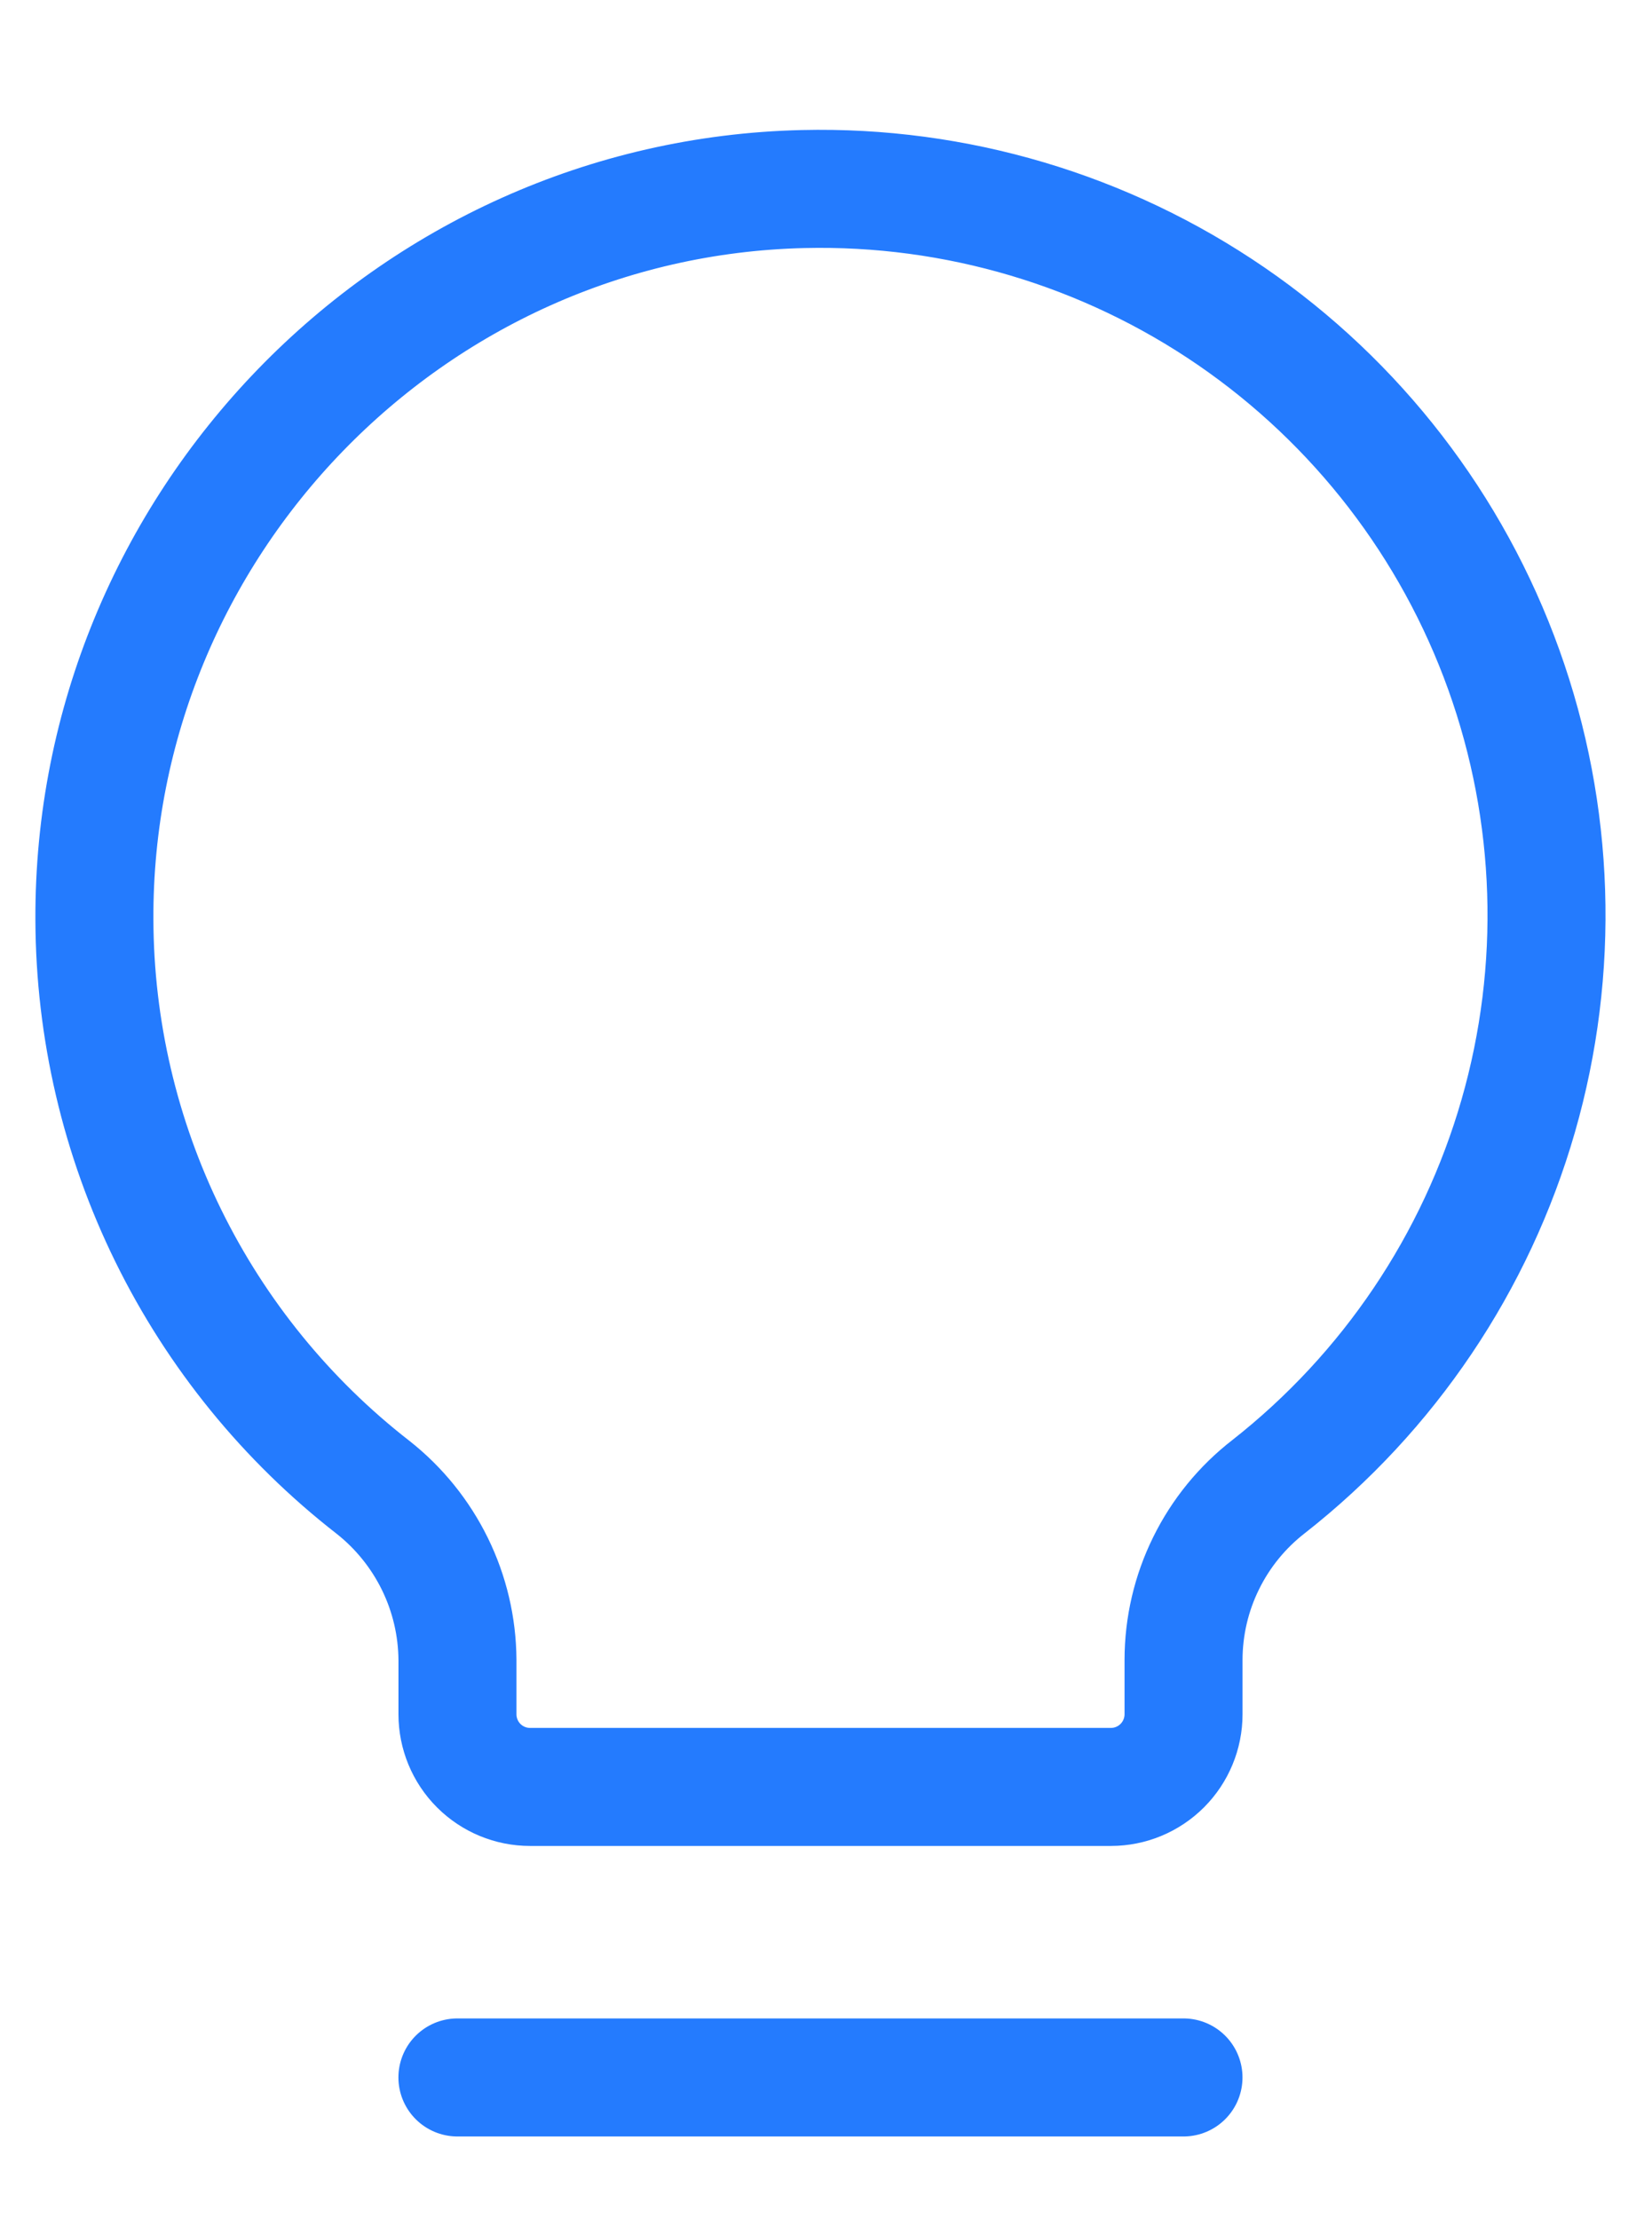
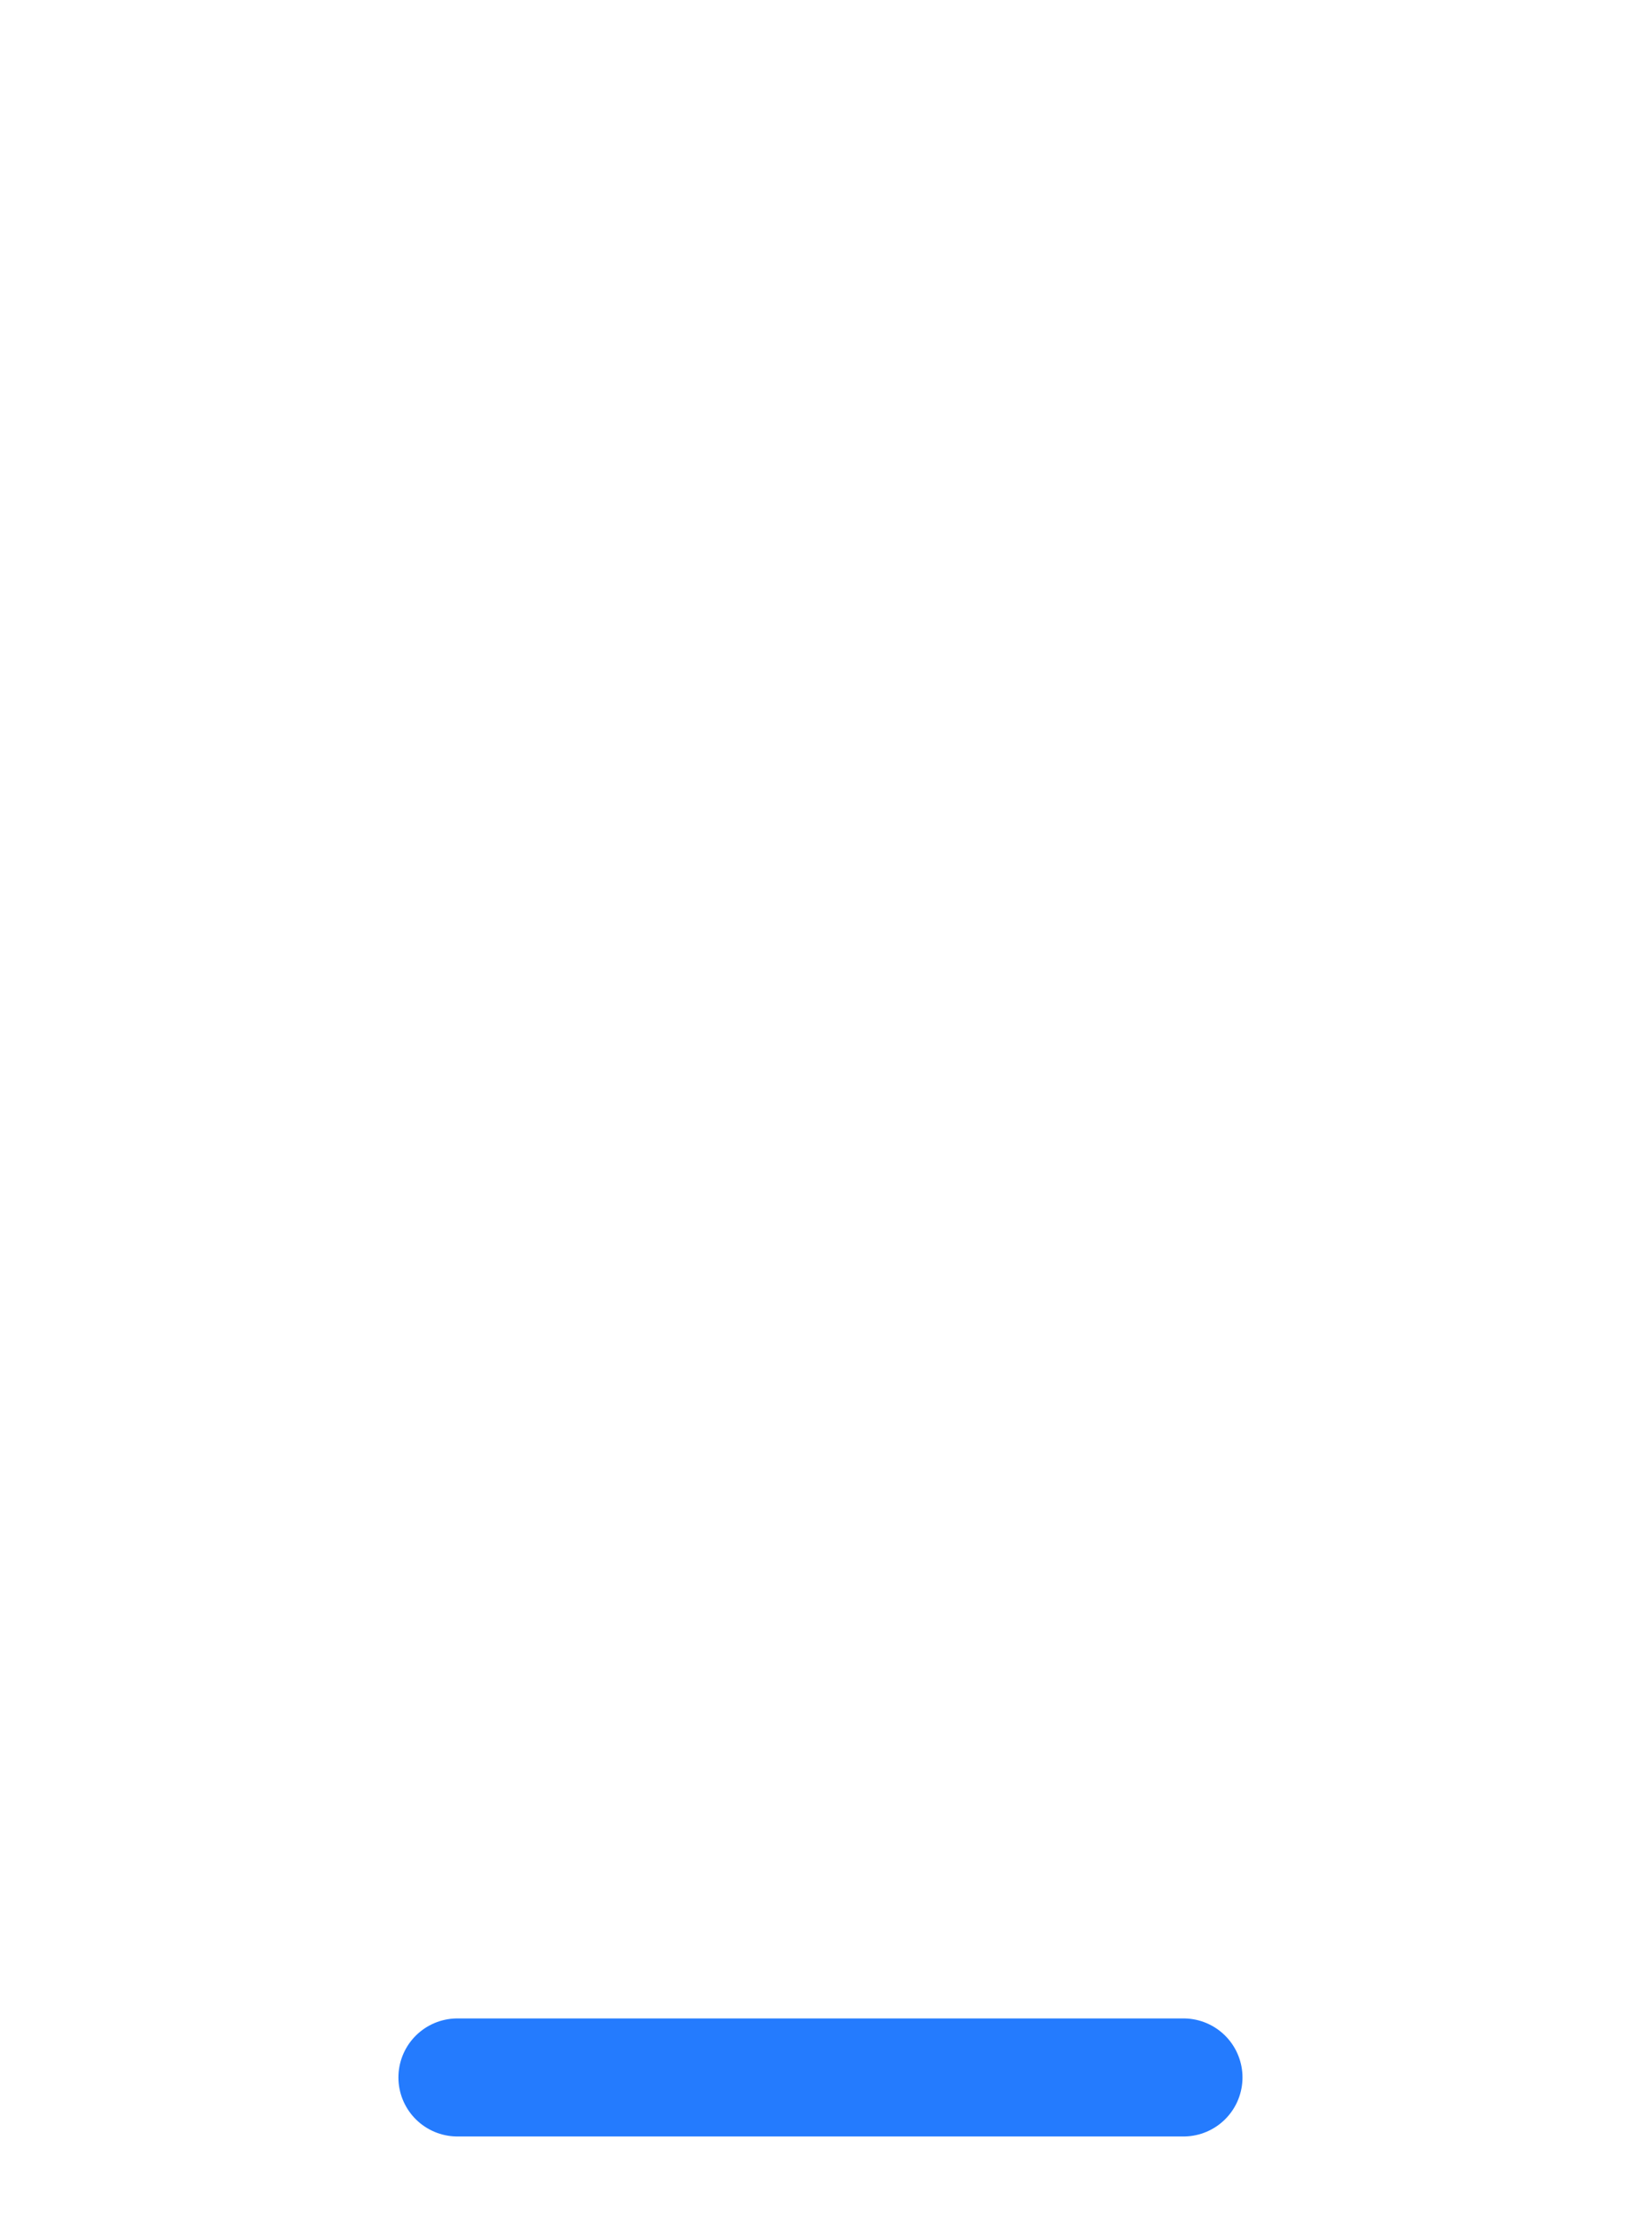
<svg xmlns="http://www.w3.org/2000/svg" width="35" height="47" viewBox="0 0 35 47" fill="none">
  <path d="M9.691 44H25.074" stroke="#247BFE" stroke-width="2.5" stroke-linecap="round" stroke-linejoin="round" />
-   <path d="M7.903 31.501C6.072 30.077 4.589 28.255 3.566 26.173C2.543 24.091 2.008 21.803 2 19.483C1.962 11.138 8.672 4.197 17.018 4.004C20.247 3.928 23.419 4.87 26.084 6.697C28.748 8.525 30.769 11.145 31.86 14.185C32.952 17.226 33.059 20.533 32.165 23.638C31.271 26.742 29.423 29.487 26.882 31.482C26.321 31.916 25.866 32.472 25.553 33.109C25.239 33.745 25.076 34.445 25.075 35.155V36.308C25.075 36.716 24.912 37.108 24.624 37.396C24.335 37.685 23.944 37.847 23.536 37.847H11.23C10.822 37.847 10.431 37.685 10.142 37.396C9.854 37.108 9.692 36.716 9.692 36.308V35.155C9.687 34.45 9.524 33.757 9.214 33.124C8.904 32.492 8.456 31.937 7.903 31.501V31.501Z" stroke="#247BFE" stroke-width="2.5" stroke-linecap="round" stroke-linejoin="round" />
</svg>